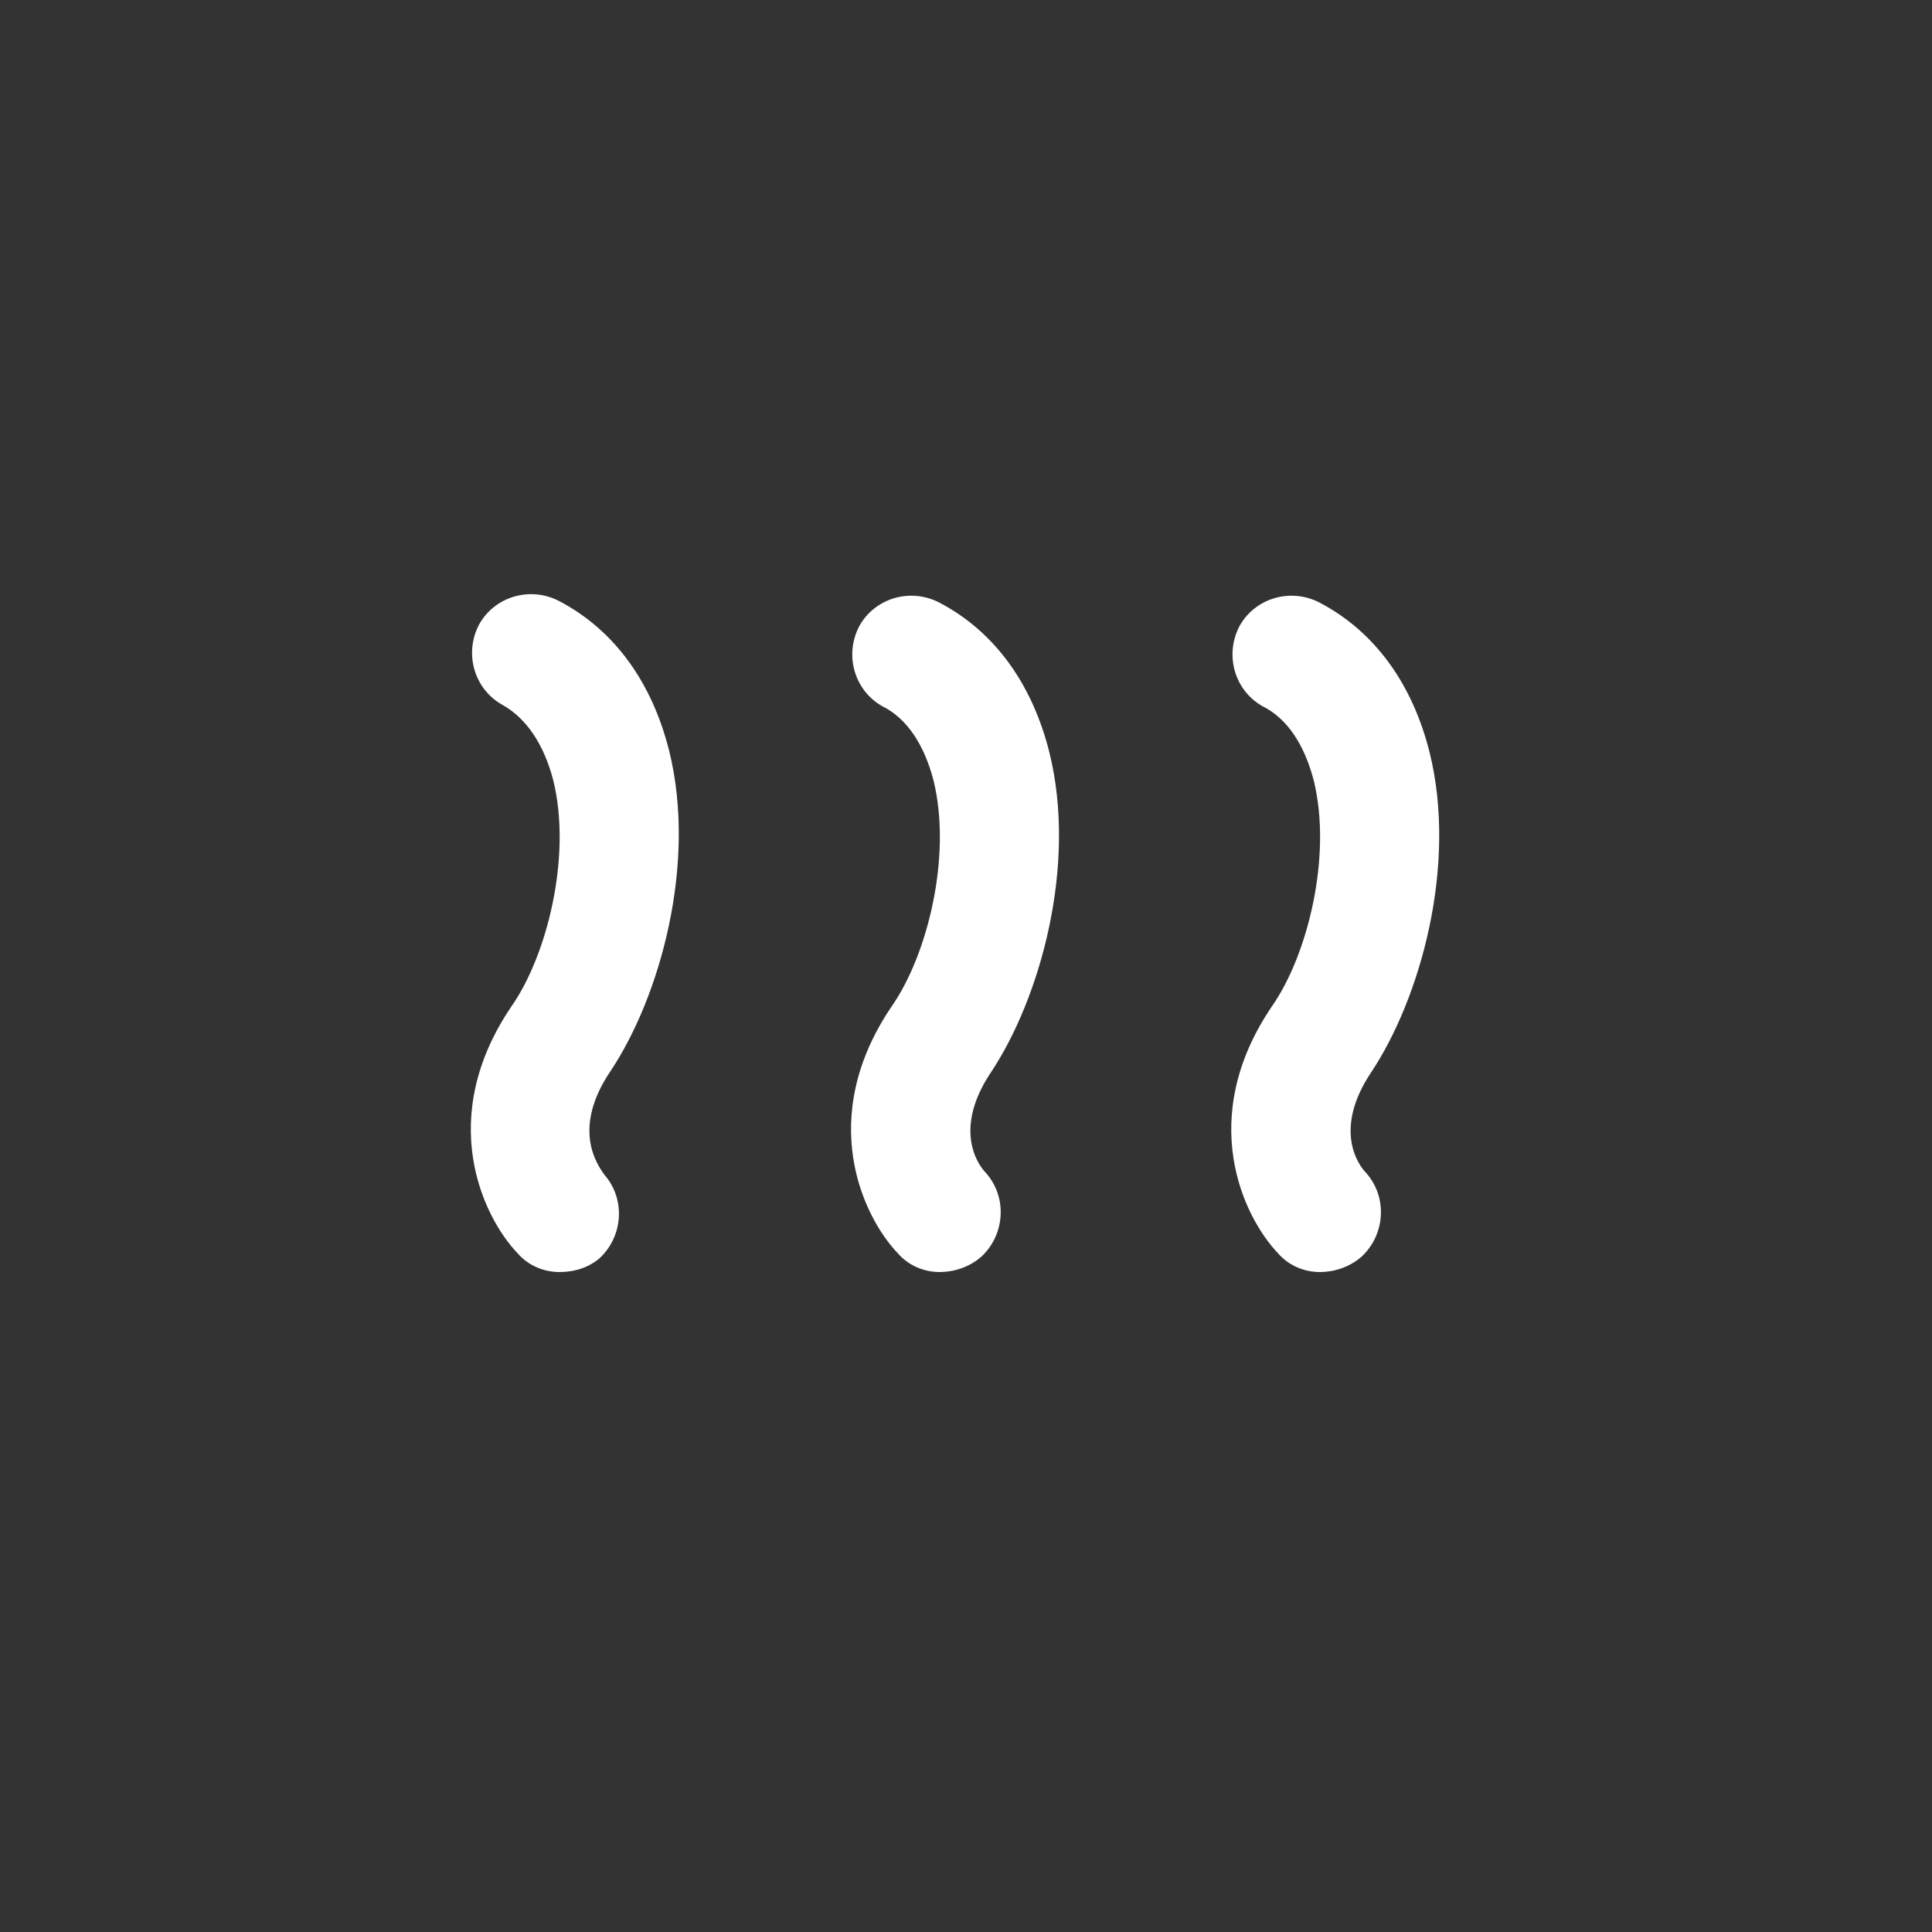
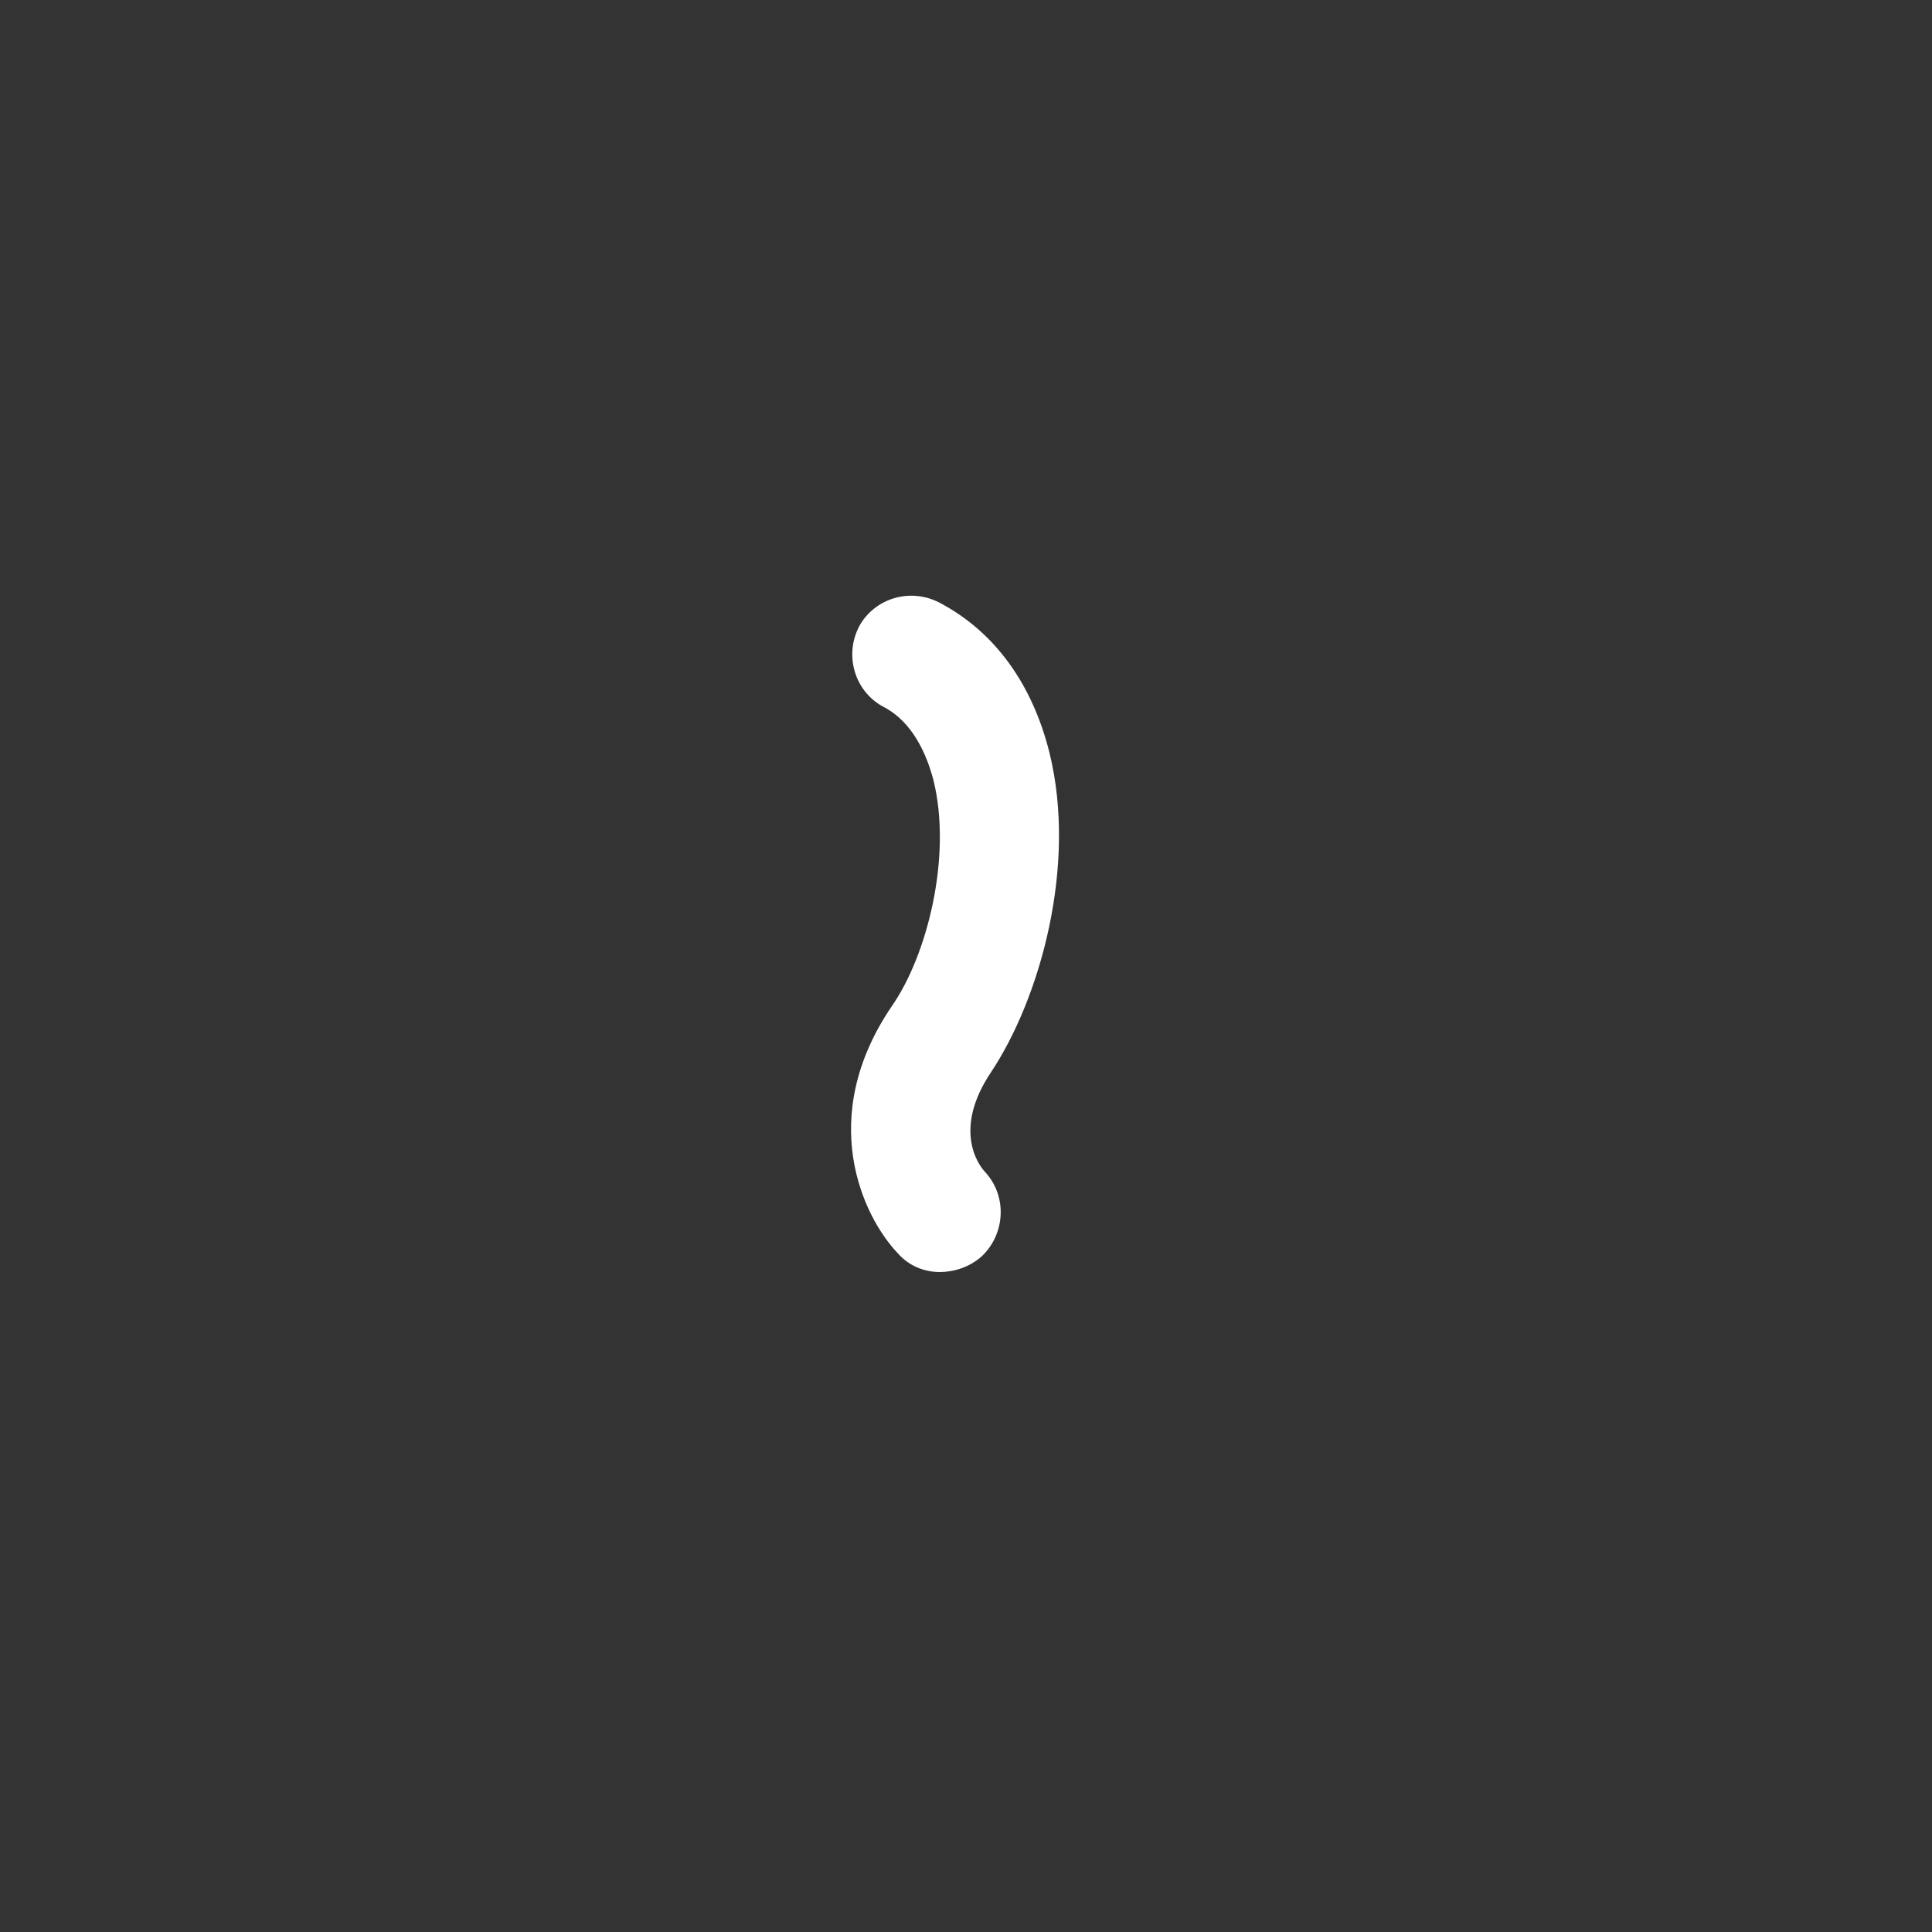
<svg xmlns="http://www.w3.org/2000/svg" version="1.1" id="Lager_1" x="0px" y="0px" viewBox="0 0 125 125" style="enable-background:new 0 0 125 125;" xml:space="preserve">
  <rect x="0" y="0" width="125" height="125" fill="#333333" stroke="none" />
  <style type="text/css">
	.st0{fill:#FFFFFF;}
</style>
  <g>
-     <path class="st0" d="M36.2,82.3c-1,0-2-0.4-2.7-1.2c-2.3-2.4-5.3-8.8-0.4-16c2.3-3.3,3.9-9.7,2.7-14.6c-0.6-2.3-1.7-4-3.3-4.9   c-1.8-1-2.5-3.3-1.5-5.2c1-1.8,3.3-2.5,5.2-1.5c3.6,1.9,6,5.3,7.1,9.7c1.8,7.3-0.6,15.9-3.8,20.7c-2.5,3.7-0.9,6-0.4,6.7   c1.4,1.6,1.2,4-0.3,5.4C38.1,82,37.2,82.3,36.2,82.3z" />
    <path class="st0" d="M60.8,82.3c-1,0-2-0.4-2.7-1.2c-2.3-2.4-5.3-8.8-0.4-16c2.3-3.3,3.9-9.7,2.7-14.6c-0.6-2.3-1.7-4-3.3-4.8   c-1.8-1-2.5-3.3-1.5-5.2c1-1.8,3.3-2.5,5.2-1.5c3.6,1.9,6,5.3,7.1,9.7c1.8,7.3-0.6,15.9-3.8,20.7c-2.4,3.6-0.9,5.9-0.3,6.5   c1.4,1.6,1.2,4-0.3,5.4C62.7,82,61.7,82.3,60.8,82.3z" />
-     <path class="st0" d="M85.4,82.3c-1,0-2-0.4-2.7-1.2c-2.3-2.4-5.3-8.8-0.4-16c2.3-3.3,3.9-9.7,2.7-14.6c-0.6-2.3-1.7-4-3.3-4.8   c-1.8-1-2.5-3.3-1.5-5.2c1-1.8,3.3-2.5,5.2-1.5c3.6,1.9,6,5.3,7.1,9.7c1.8,7.3-0.6,15.9-3.8,20.7c-2.4,3.6-0.9,5.9-0.3,6.5   c1.4,1.6,1.2,4-0.3,5.4C87.3,82,86.3,82.3,85.4,82.3z" />
  </g>
</svg>